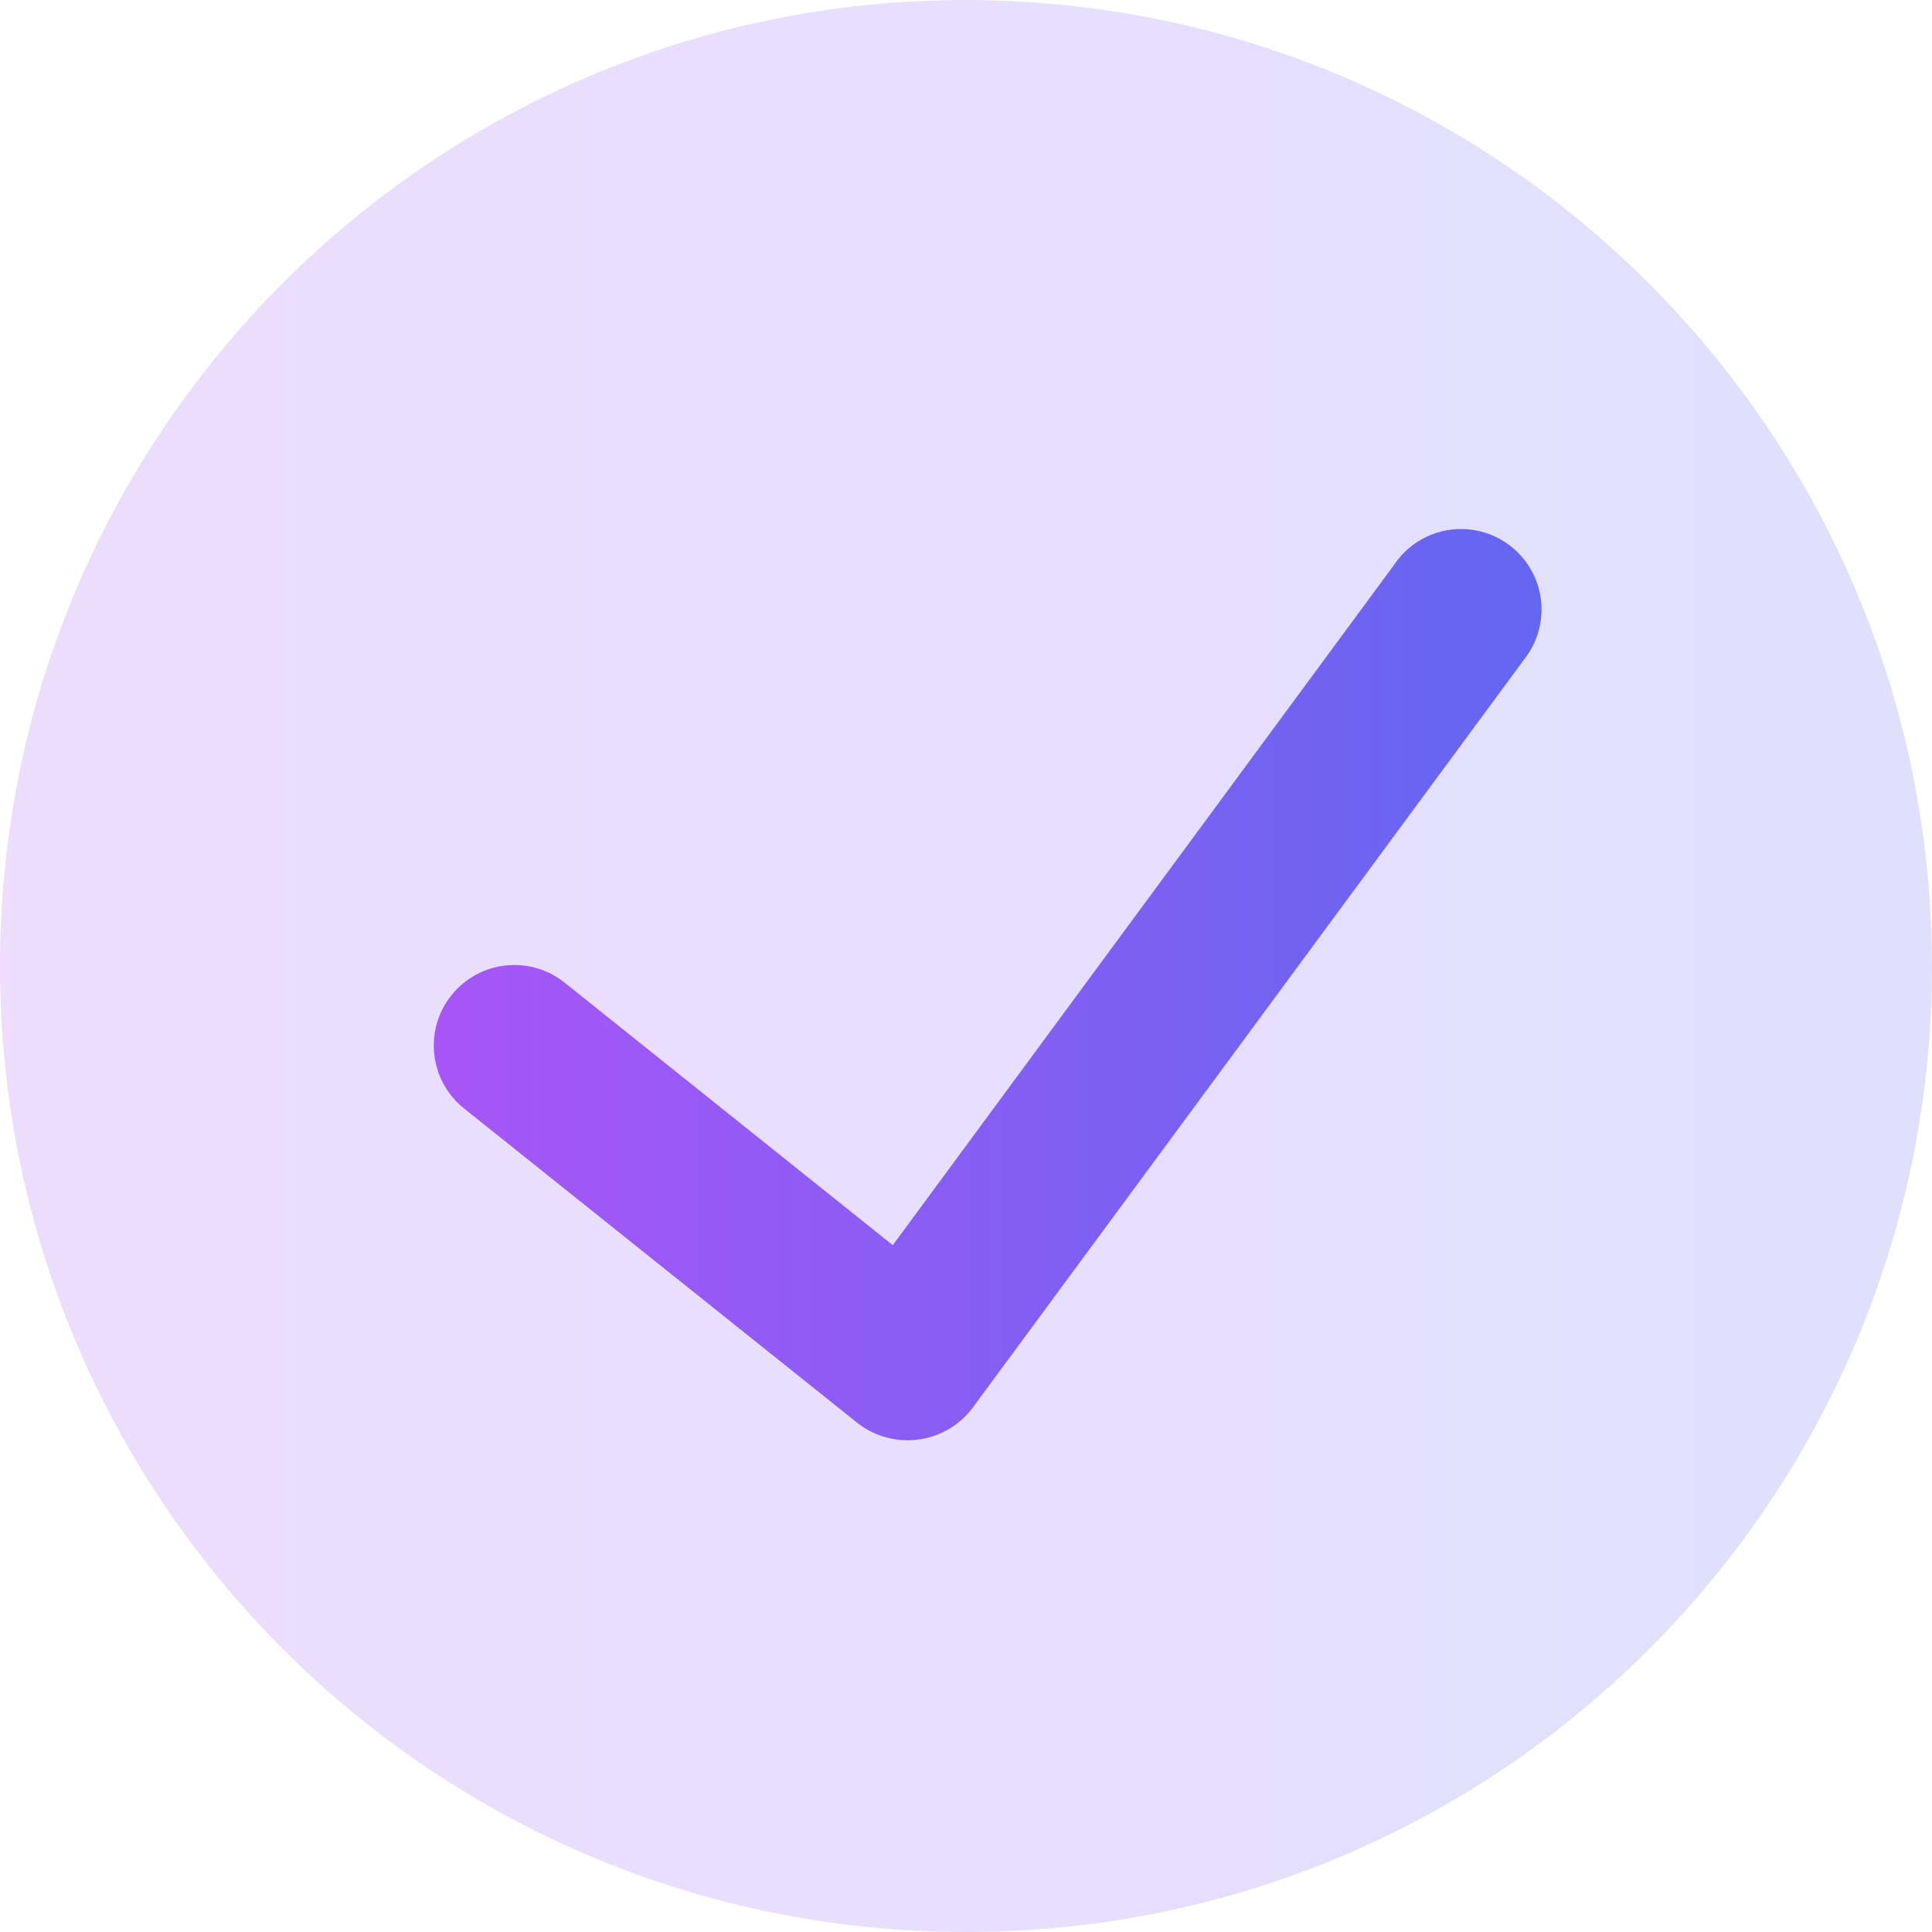
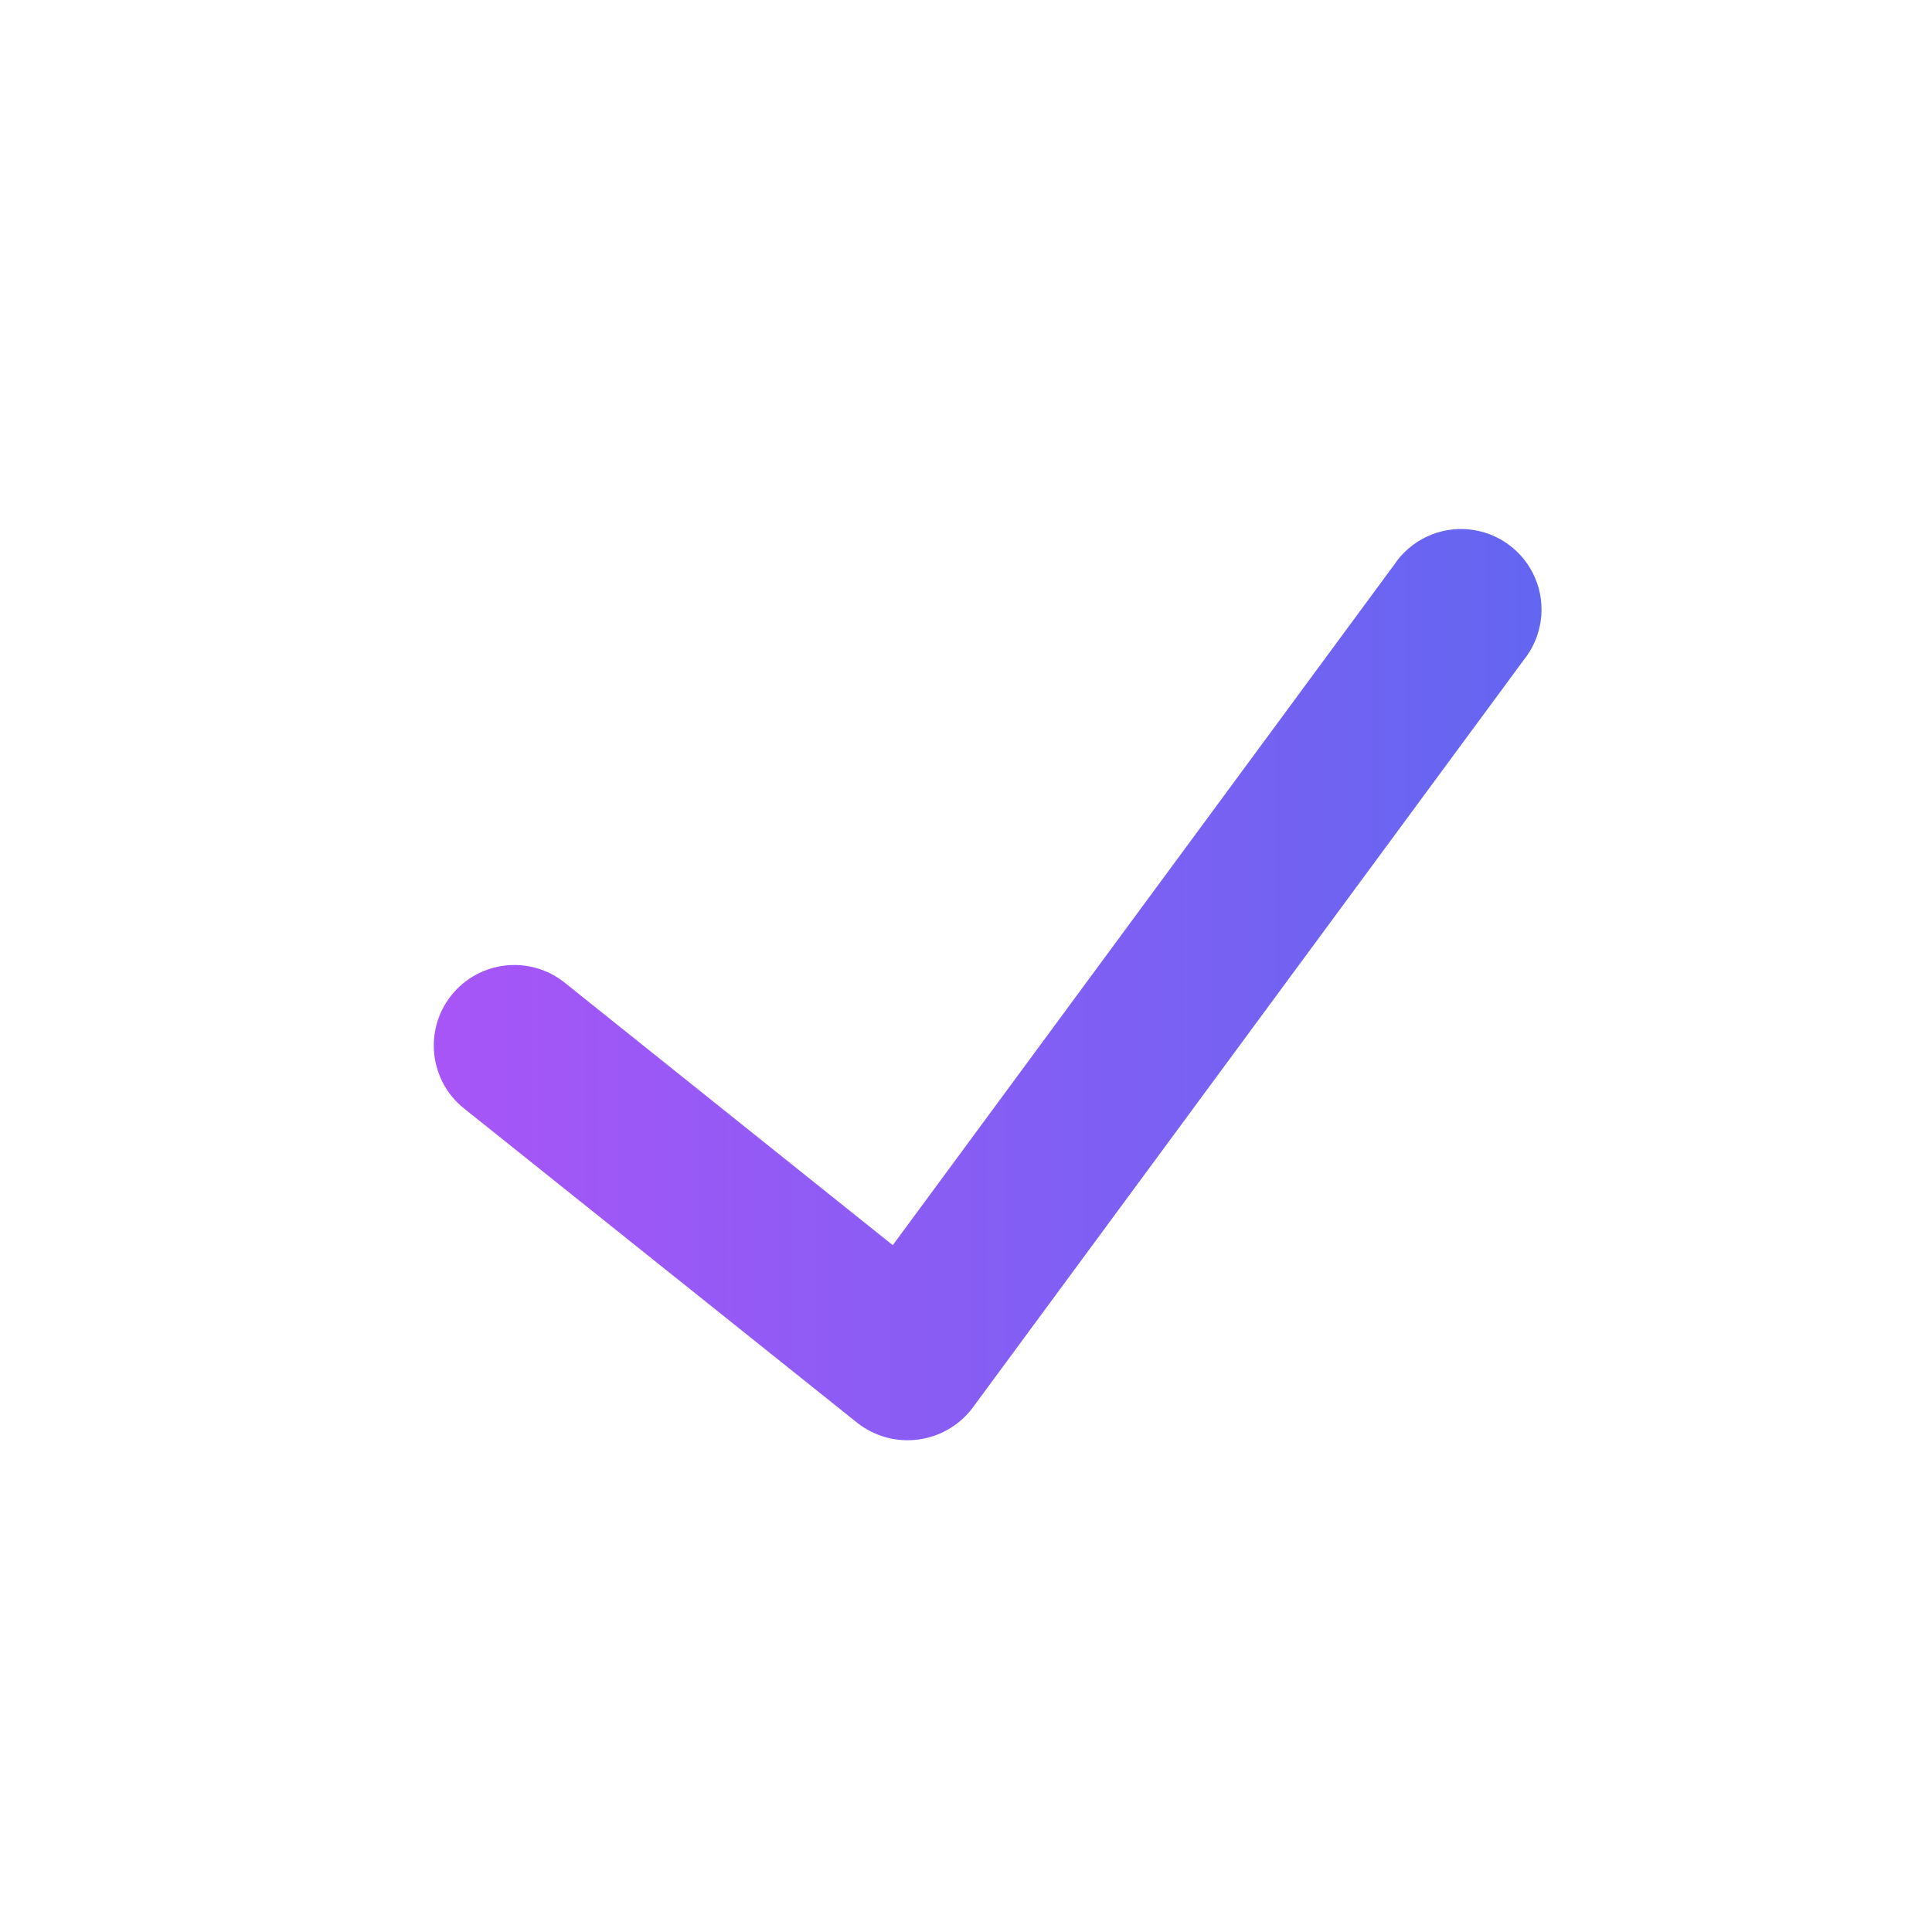
<svg xmlns="http://www.w3.org/2000/svg" width="20" height="20" viewBox="0 0 20 20" fill="none">
-   <path d="M10 0C4.477 0 0 4.477 0 10C0 15.523 4.477 20 10 20C15.523 20 20 15.523 20 10C19.994 4.48 15.52 0.006 10 0Z" fill="url(#paint0_linear_53_13752)" fill-opacity="0.2" />
  <path d="M15.773 6.833L10.068 14.574C9.932 14.755 9.729 14.873 9.505 14.902C9.281 14.932 9.055 14.87 8.877 14.731L4.803 11.474C4.444 11.187 4.386 10.662 4.673 10.303C4.961 9.943 5.486 9.885 5.845 10.172L9.242 12.89L14.431 5.848C14.601 5.592 14.898 5.451 15.203 5.48C15.509 5.509 15.774 5.704 15.893 5.987C16.012 6.269 15.965 6.595 15.773 6.833Z" fill="url(#paint1_linear_53_13752)" />
  <defs>
    <linearGradient id="paint0_linear_53_13752" x1="0" y1="10" x2="20" y2="10" gradientUnits="userSpaceOnUse">
      <stop stop-color="#A855F7" />
      <stop offset="1" stop-color="#6366F1" />
    </linearGradient>
    <linearGradient id="paint1_linear_53_13752" x1="4.491" y1="10.193" x2="15.958" y2="10.193" gradientUnits="userSpaceOnUse">
      <stop stop-color="#A855F7" />
      <stop offset="1" stop-color="#6366F1" />
    </linearGradient>
  </defs>
</svg>